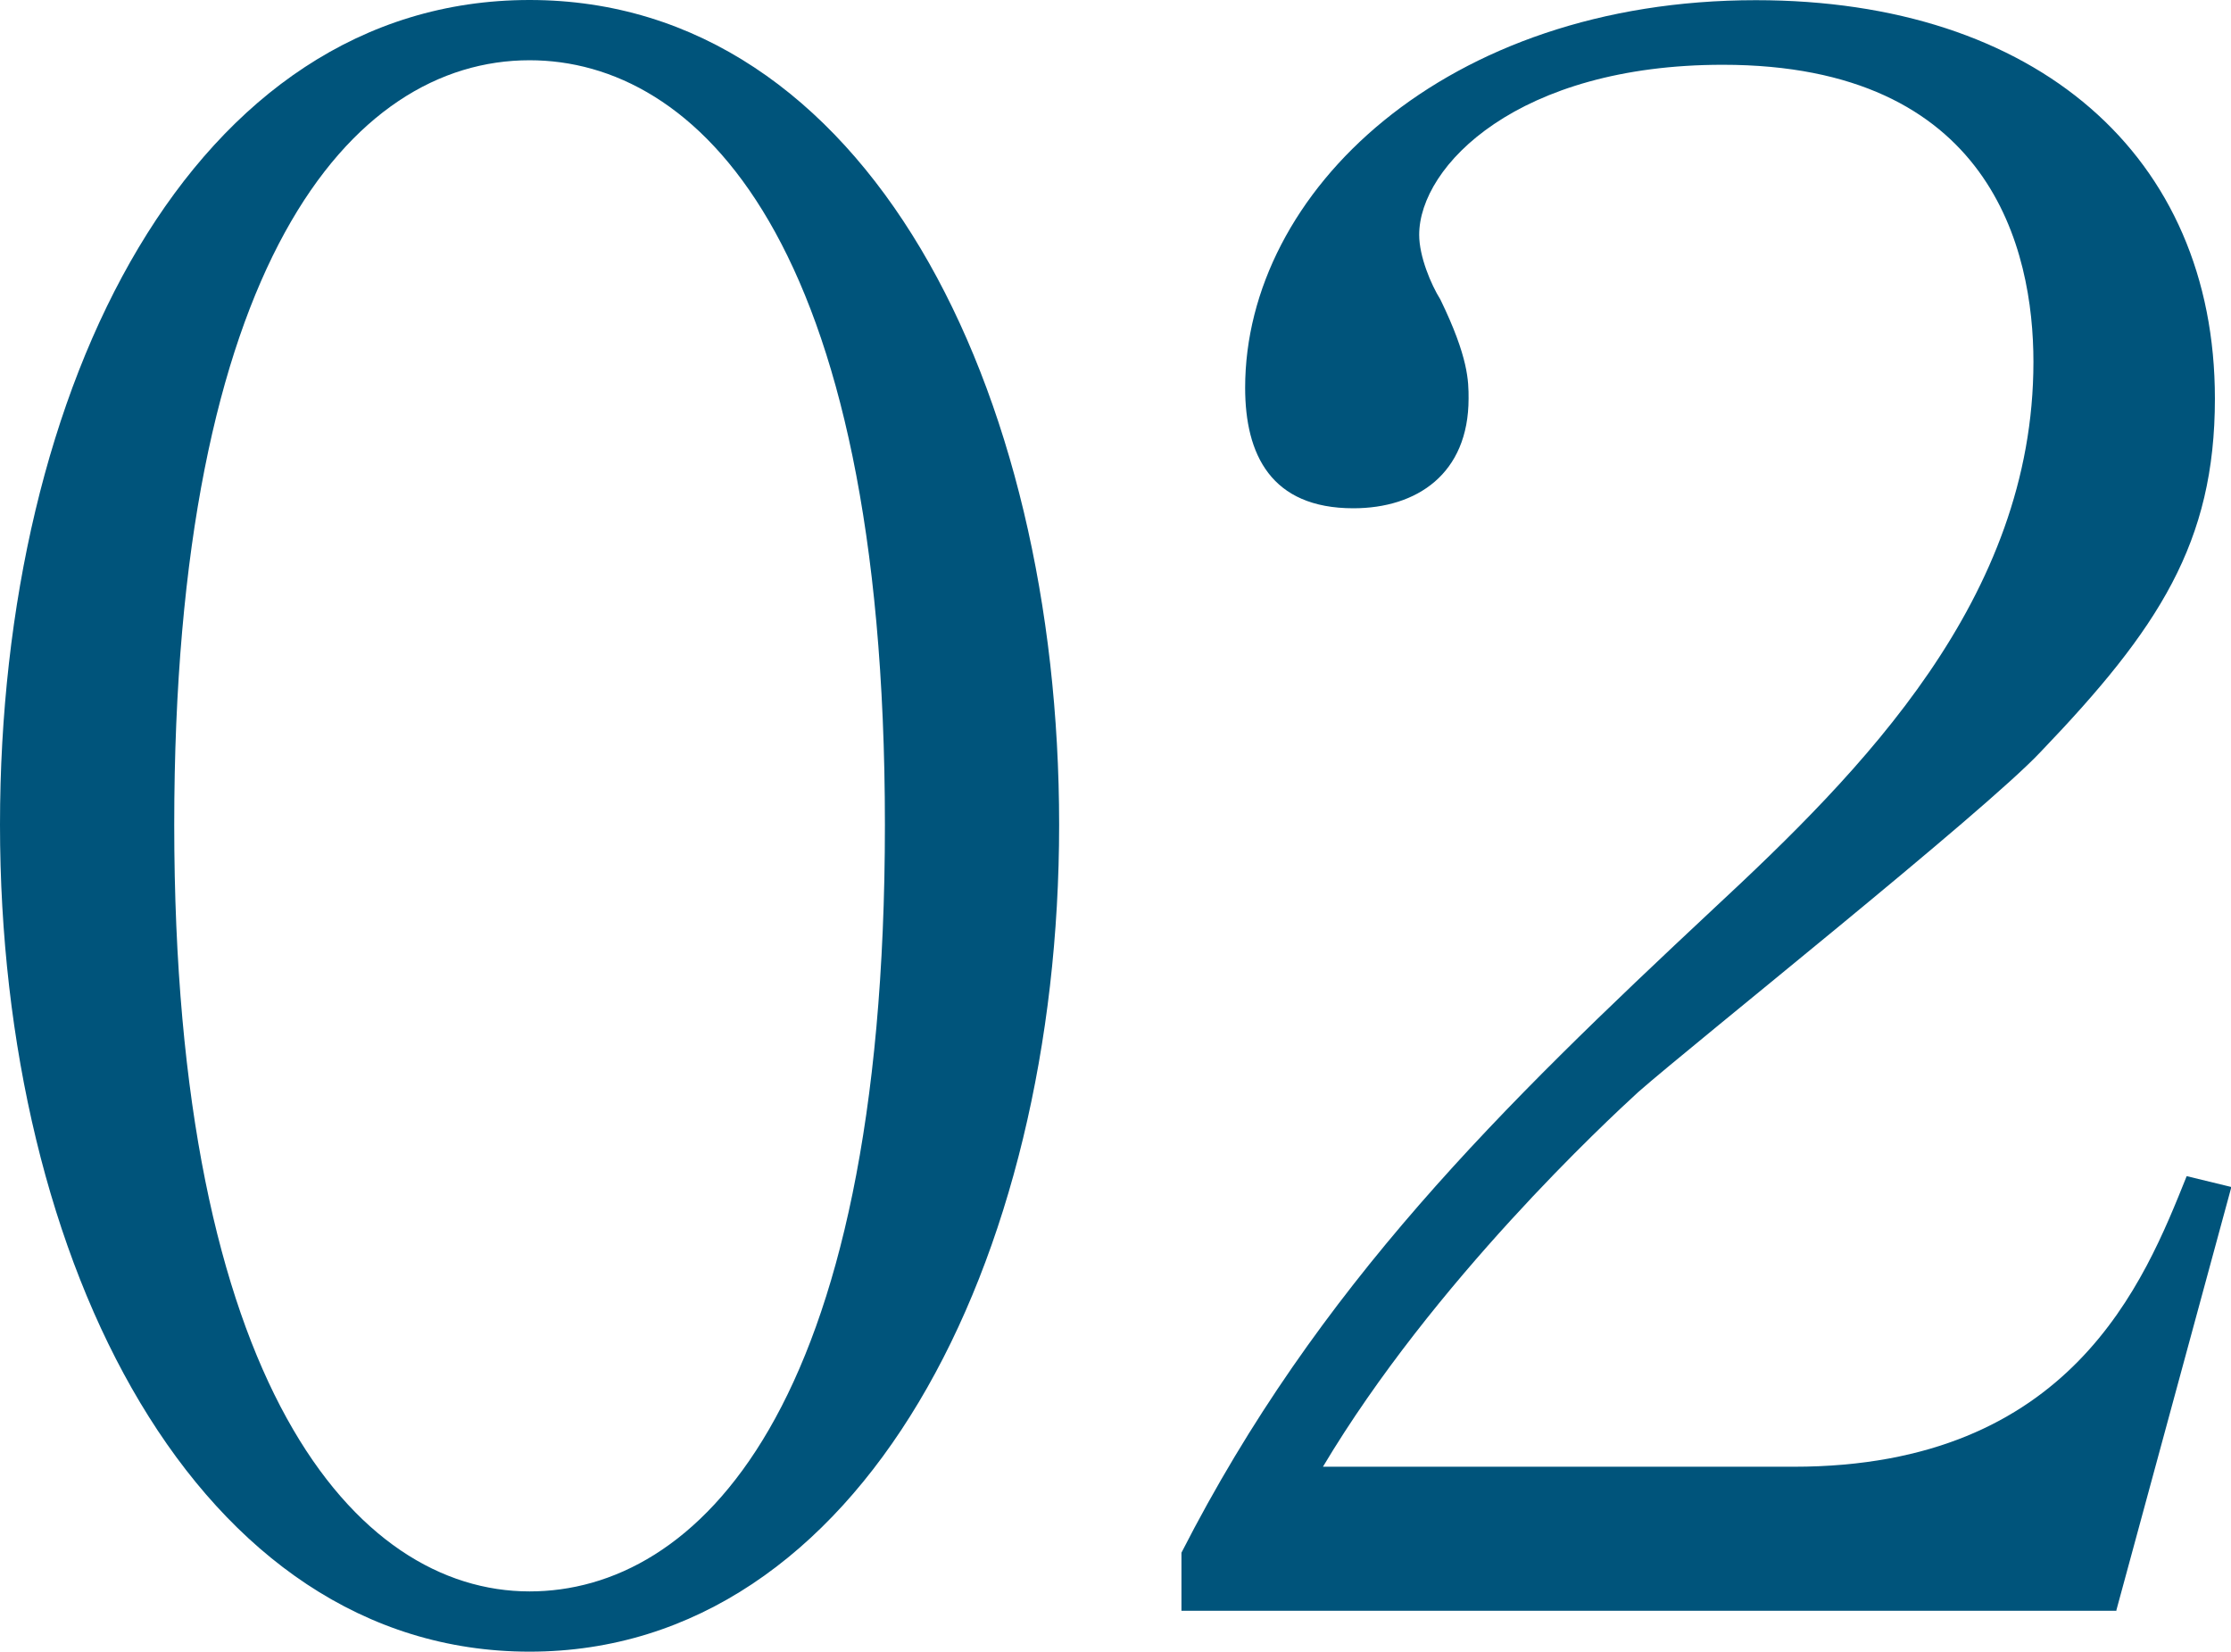
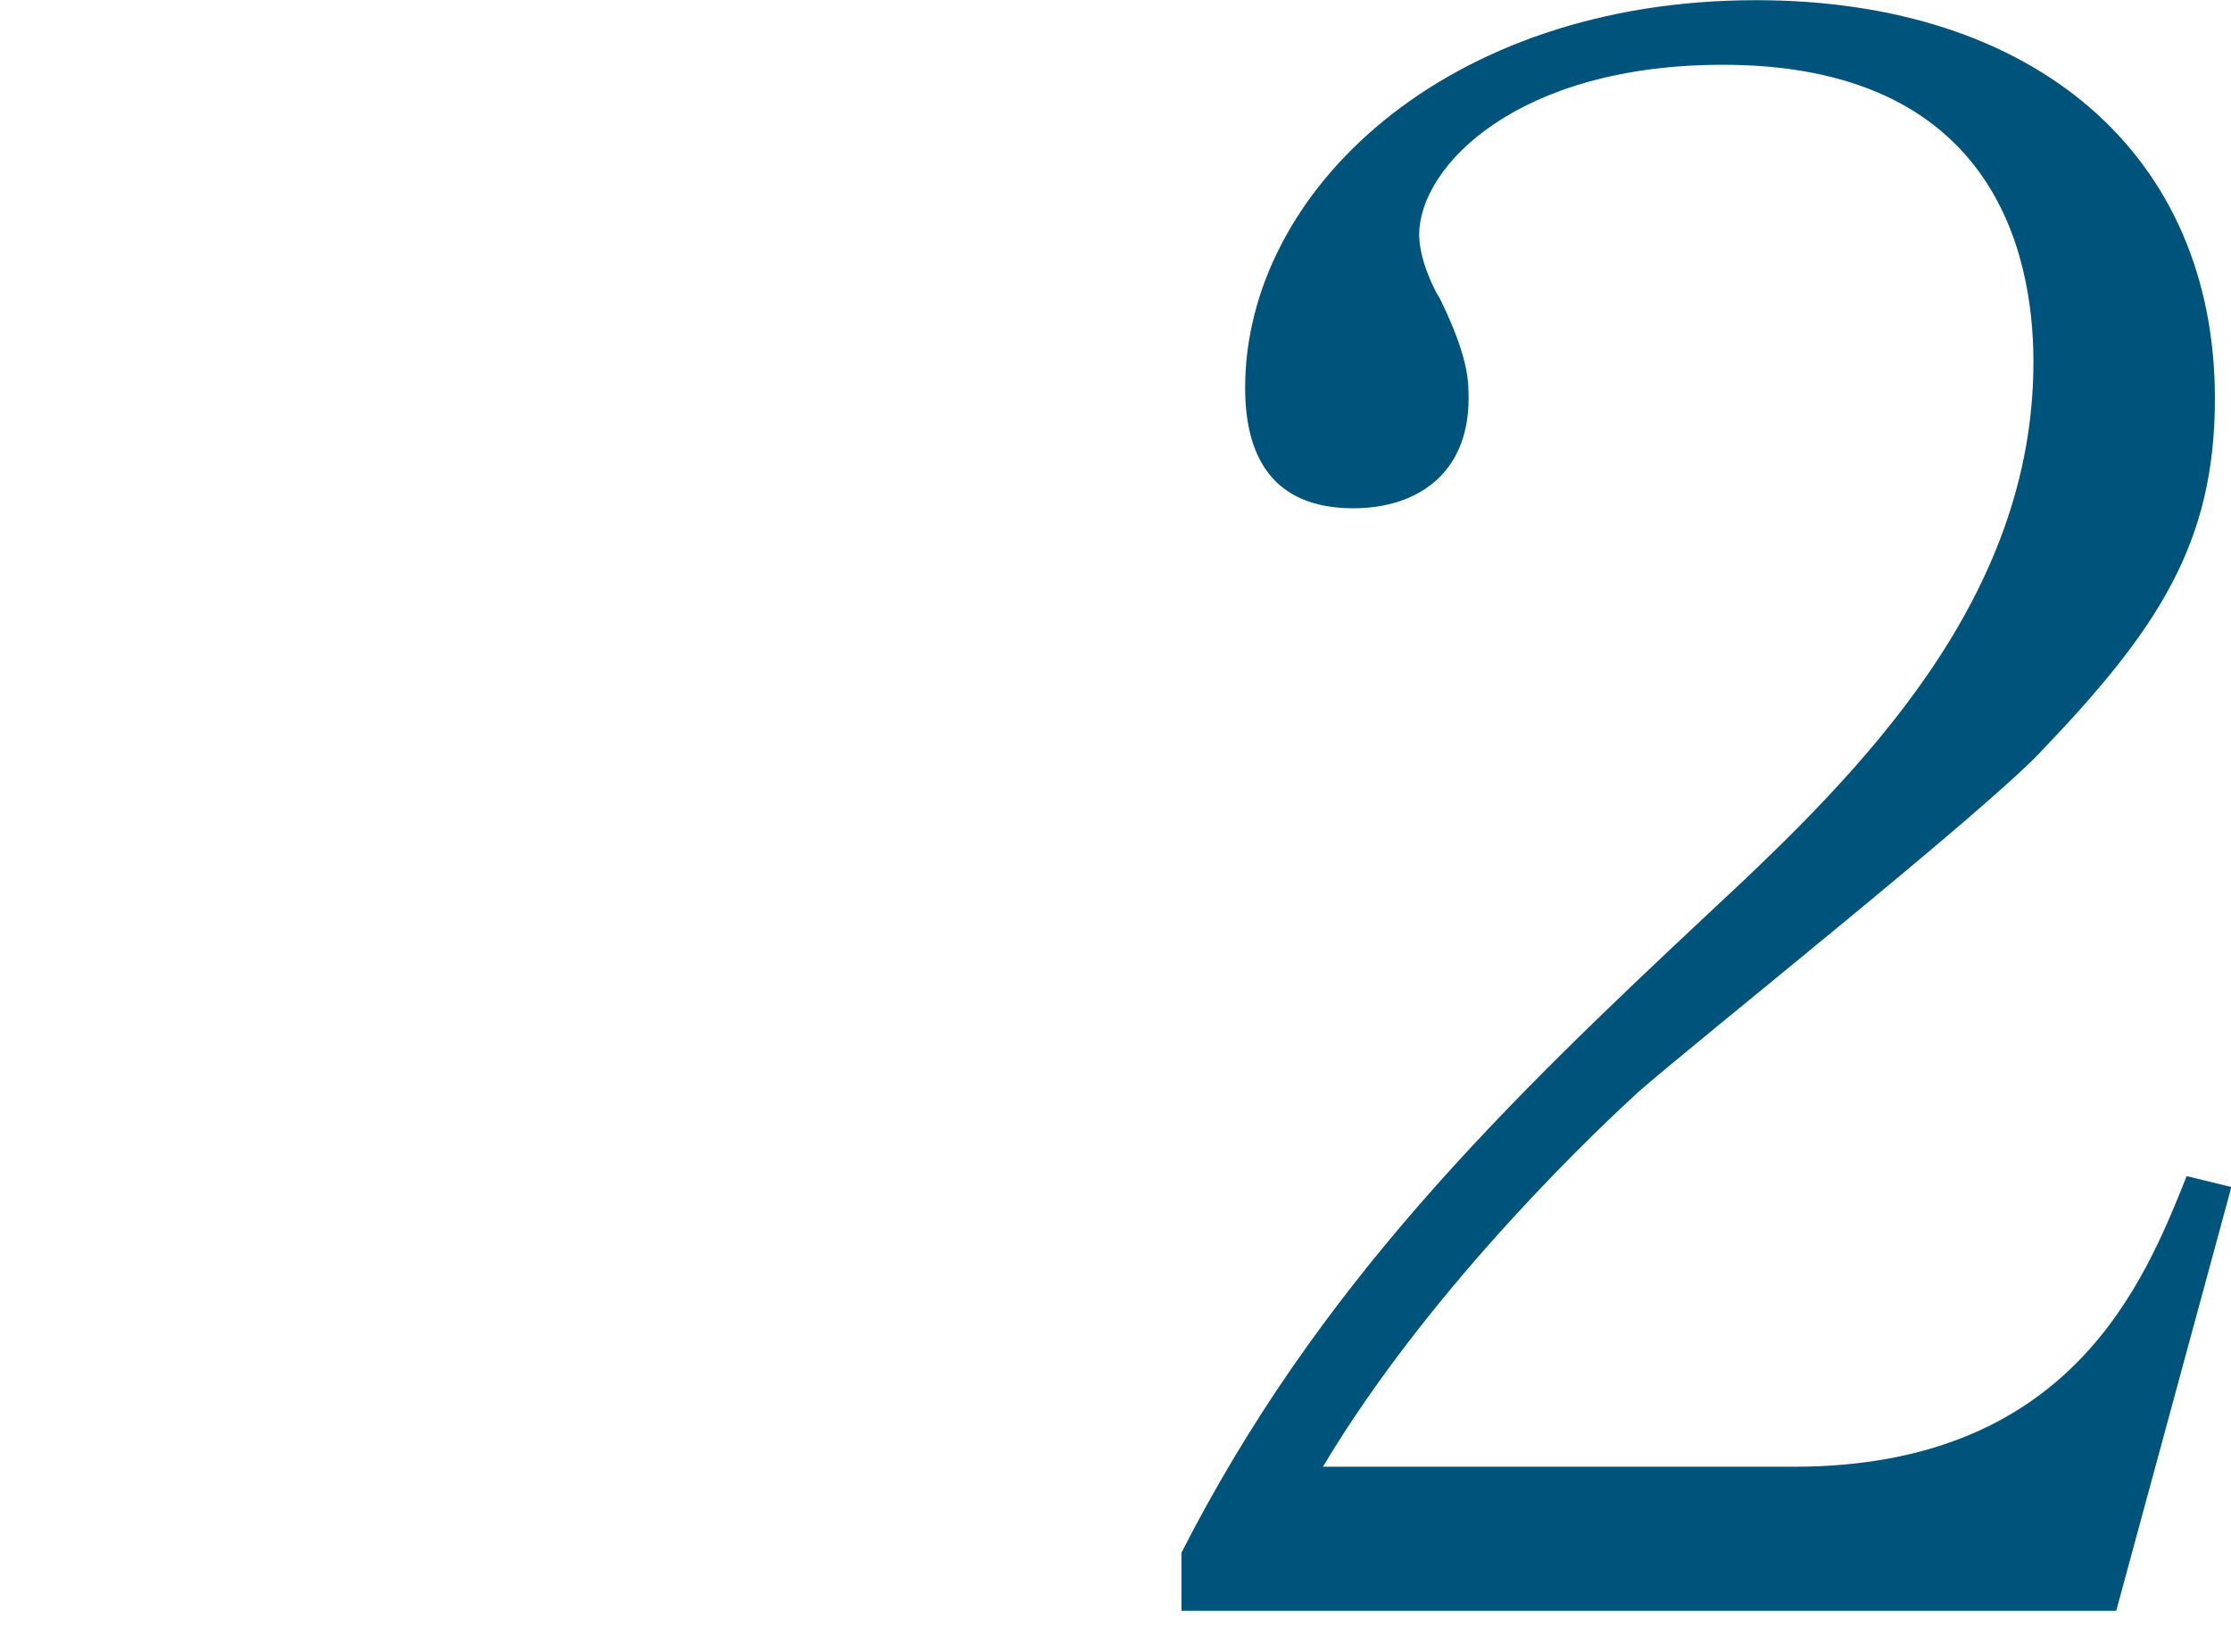
<svg xmlns="http://www.w3.org/2000/svg" id="_レイヤー_2" data-name="レイヤー 2" viewBox="0 0 123.31 91.28">
  <defs>
    <style>      .cls-1 {        fill: #00547b;      }    </style>
  </defs>
  <g id="_レイヤー_3" data-name="レイヤー 3">
    <g>
-       <path class="cls-1" d="M29.27,91.28C10.93,91.28,0,69.86,0,45.58S10.67,0,29.27,0s29.27,21.42,29.27,45.58-10.93,45.7-29.27,45.7ZM29.27,3.33c-9.89,0-19.64,11.31-19.64,42.25s10.02,42.37,19.64,42.37c9.11,0,19.64-9.76,19.64-42.37S38.37,3.33,29.27,3.33Z" />
      <path class="cls-1" d="M116.94,89.02h-51.64v-3.21c7.54-14.76,17.69-24.63,29.4-35.58,8.2-7.62,17.69-17.14,17.69-30.23,0-6.19-2.34-16.42-17.17-16.42-11.32,0-16.78,5.59-16.78,9.4,0,1.19.65,2.74,1.17,3.57,1.56,3.21,1.56,4.52,1.56,5.47,0,4.17-2.86,6.07-6.37,6.07-4.55,0-5.98-2.97-5.98-6.66,0-10.83,11.06-21.42,28.23-21.42,15.48,0,25.37,8.57,25.37,22.02,0,7.97-3.12,12.73-9.63,19.52-3.12,3.33-19.12,16.06-22.24,18.8-1.69,1.55-11.32,10.47-17.43,20.71h26.02c15.35,0,19.38-10.23,21.72-16.06l2.47.6-6.37,23.44Z" />
    </g>
  </g>
</svg>